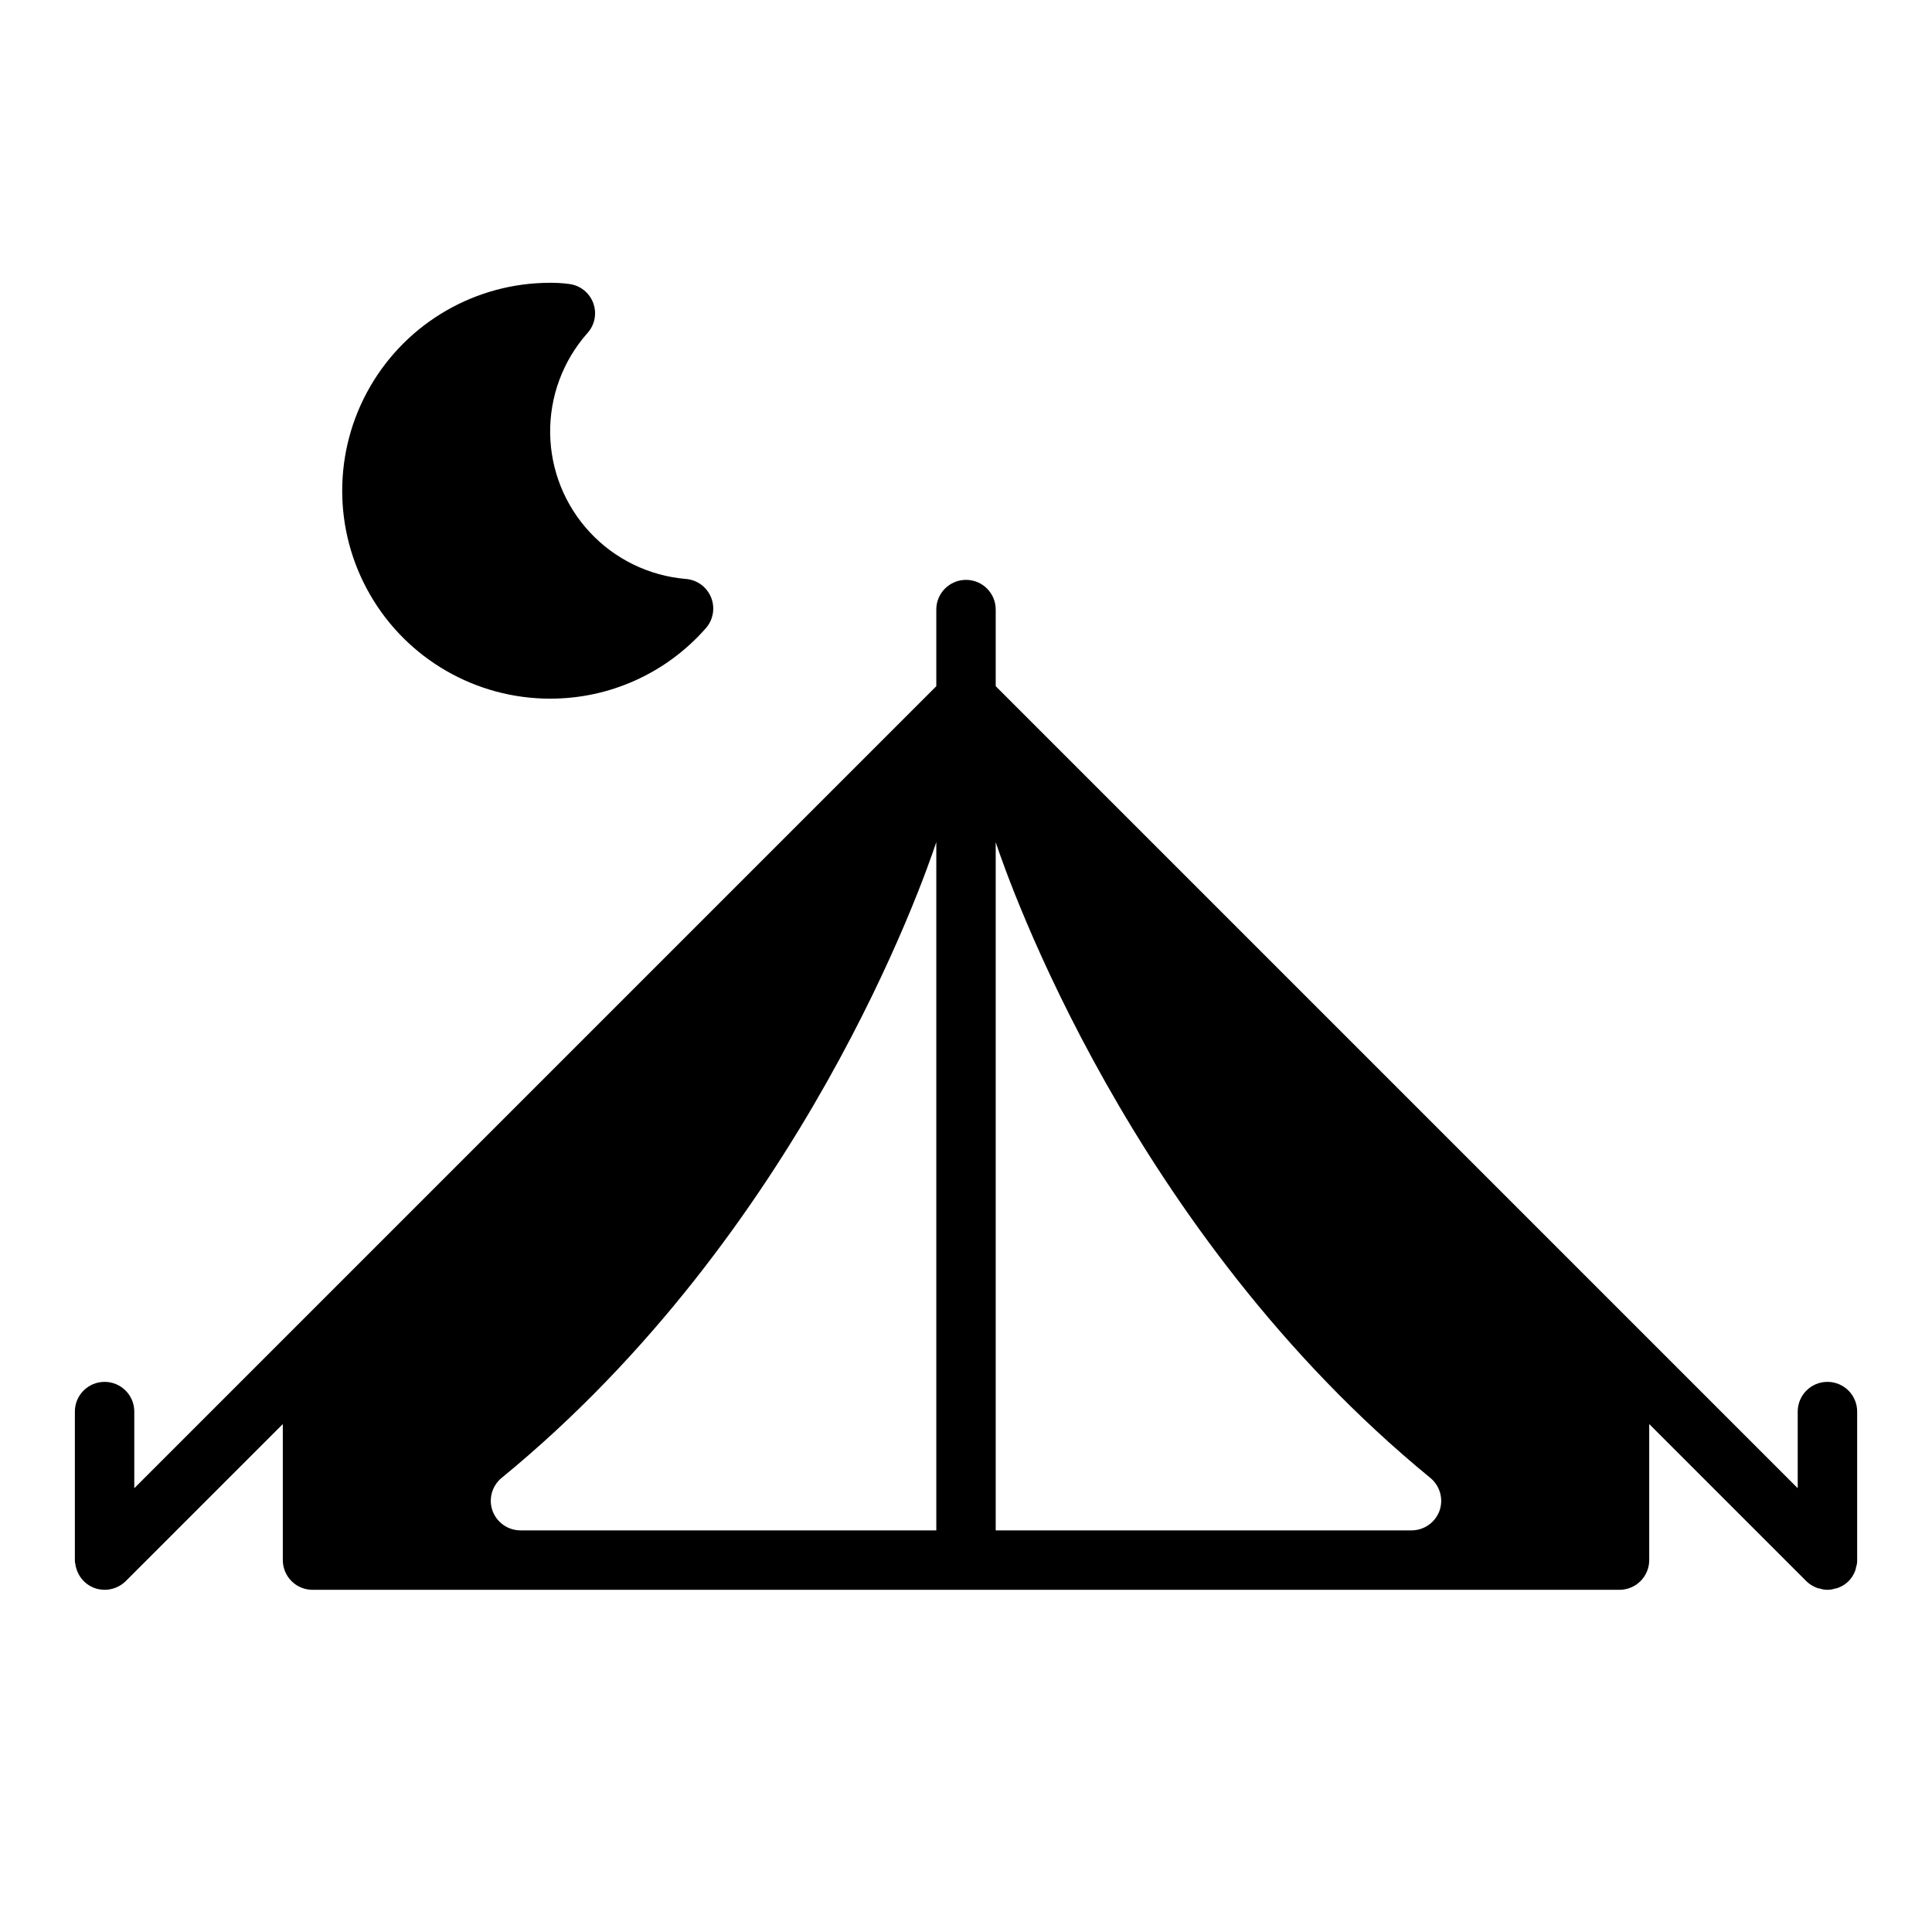
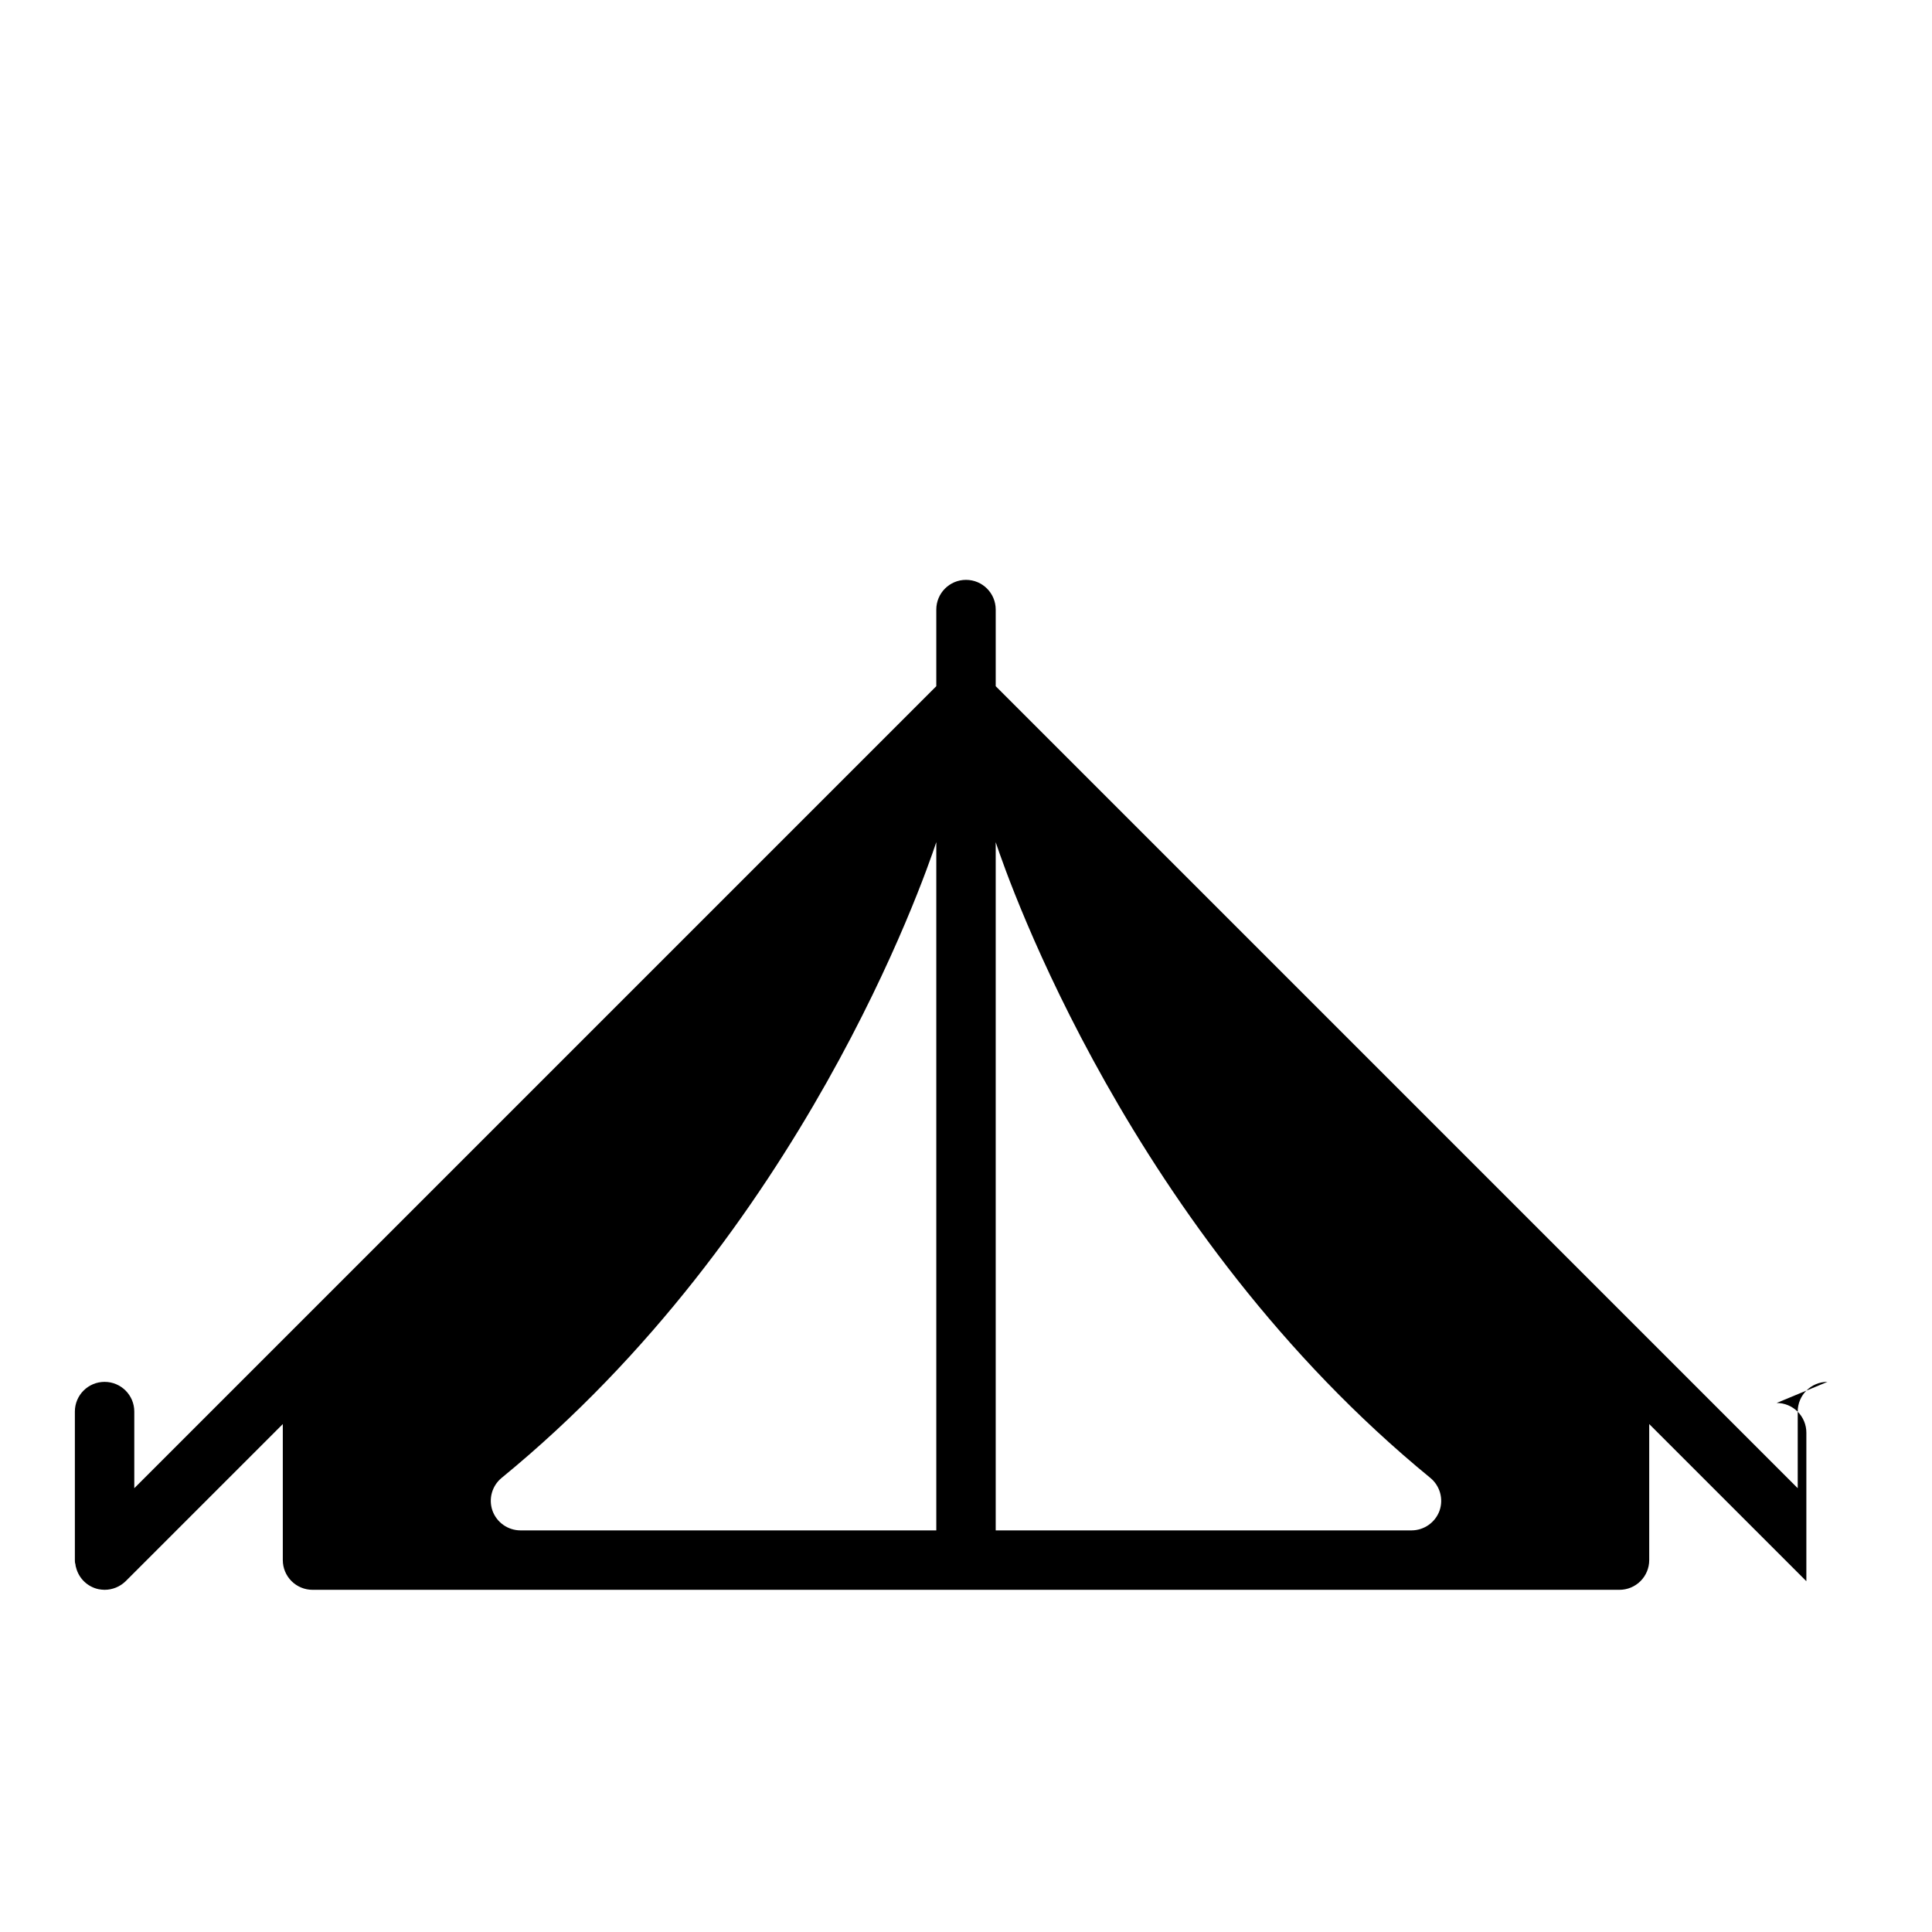
<svg xmlns="http://www.w3.org/2000/svg" fill="#000000" width="800px" height="800px" version="1.1" viewBox="144 144 512 512">
  <g>
-     <path d="m628.29 510.21c-4.348 0-7.875 3.523-7.875 7.871v20.309l-212.54-212.54v-20.309c0-4.348-3.523-7.871-7.871-7.871s-7.875 3.523-7.875 7.871v20.309l-212.54 212.54v-20.309c0-4.348-3.523-7.871-7.871-7.871-4.348 0-7.875 3.523-7.875 7.871v39.359c-0.023 0.402 0.031 0.805 0.16 1.184 0.012 0.266 0.066 0.531 0.156 0.785 0.73 2.902 3.055 5.133 5.984 5.746 0.52 0.098 1.043 0.148 1.574 0.16 2.09 0 4.094-0.82 5.59-2.285l41.641-41.641v36.051c0 2.09 0.828 4.09 2.305 5.566 1.477 1.477 3.481 2.309 5.566 2.309h346.37c2.086 0 4.09-0.832 5.566-2.309 1.477-1.477 2.305-3.477 2.305-5.566v-36.051l41.645 41.645v-0.004c0.723 0.711 1.578 1.273 2.519 1.652 0.34 0.18 0.715 0.285 1.102 0.316 1.277 0.422 2.656 0.422 3.934 0 0.387-0.031 0.762-0.137 1.102-0.316 1.91-0.754 3.422-2.262 4.176-4.172 0.176-0.34 0.281-0.715 0.312-1.102 0.227-0.629 0.332-1.297 0.316-1.969v-39.359c0-2.086-0.832-4.09-2.305-5.566-1.477-1.477-3.481-2.305-5.566-2.305zm-236.16 39.359h-110.21c-3.309-0.016-6.262-2.086-7.398-5.195-1.117-3.137-0.141-6.633 2.438-8.738 79.508-65.07 111.78-158.3 115.17-168.46zm133.35-5.195h0.004c-1.141 3.109-4.09 5.18-7.402 5.195h-110.21v-182.38c3.363 10.125 35.809 103.44 115.17 168.46 2.57 2.102 3.547 5.594 2.441 8.723z" />
-     <path d="m289.79 329.15c15.797 0.023 30.836-6.777 41.25-18.656 1.98-2.234 2.523-5.394 1.406-8.164-1.117-2.769-3.703-4.668-6.68-4.902-9.719-0.812-18.785-5.219-25.434-12.352-6.652-7.133-10.406-16.488-10.535-26.238-0.129-9.754 3.375-19.203 9.832-26.512 1.988-2.156 2.602-5.246 1.59-8-1.012-2.754-3.481-4.711-6.391-5.066-1.668-0.227-3.352-0.332-5.039-0.316-19.688 0-37.879 10.504-47.719 27.551-9.844 17.051-9.844 38.059 0 55.105 9.84 17.051 28.031 27.551 47.719 27.551z" />
+     <path d="m628.29 510.21c-4.348 0-7.875 3.523-7.875 7.871v20.309l-212.54-212.54v-20.309c0-4.348-3.523-7.871-7.871-7.871s-7.875 3.523-7.875 7.871v20.309l-212.54 212.54v-20.309c0-4.348-3.523-7.871-7.871-7.871-4.348 0-7.875 3.523-7.875 7.871v39.359c-0.023 0.402 0.031 0.805 0.16 1.184 0.012 0.266 0.066 0.531 0.156 0.785 0.73 2.902 3.055 5.133 5.984 5.746 0.52 0.098 1.043 0.148 1.574 0.16 2.09 0 4.094-0.82 5.59-2.285l41.641-41.641v36.051c0 2.09 0.828 4.09 2.305 5.566 1.477 1.477 3.481 2.309 5.566 2.309h346.37c2.086 0 4.09-0.832 5.566-2.309 1.477-1.477 2.305-3.477 2.305-5.566v-36.051l41.645 41.645v-0.004v-39.359c0-2.086-0.832-4.09-2.305-5.566-1.477-1.477-3.481-2.305-5.566-2.305zm-236.16 39.359h-110.21c-3.309-0.016-6.262-2.086-7.398-5.195-1.117-3.137-0.141-6.633 2.438-8.738 79.508-65.07 111.78-158.3 115.17-168.46zm133.35-5.195h0.004c-1.141 3.109-4.09 5.18-7.402 5.195h-110.21v-182.38c3.363 10.125 35.809 103.44 115.17 168.46 2.57 2.102 3.547 5.594 2.441 8.723z" />
  </g>
</svg>